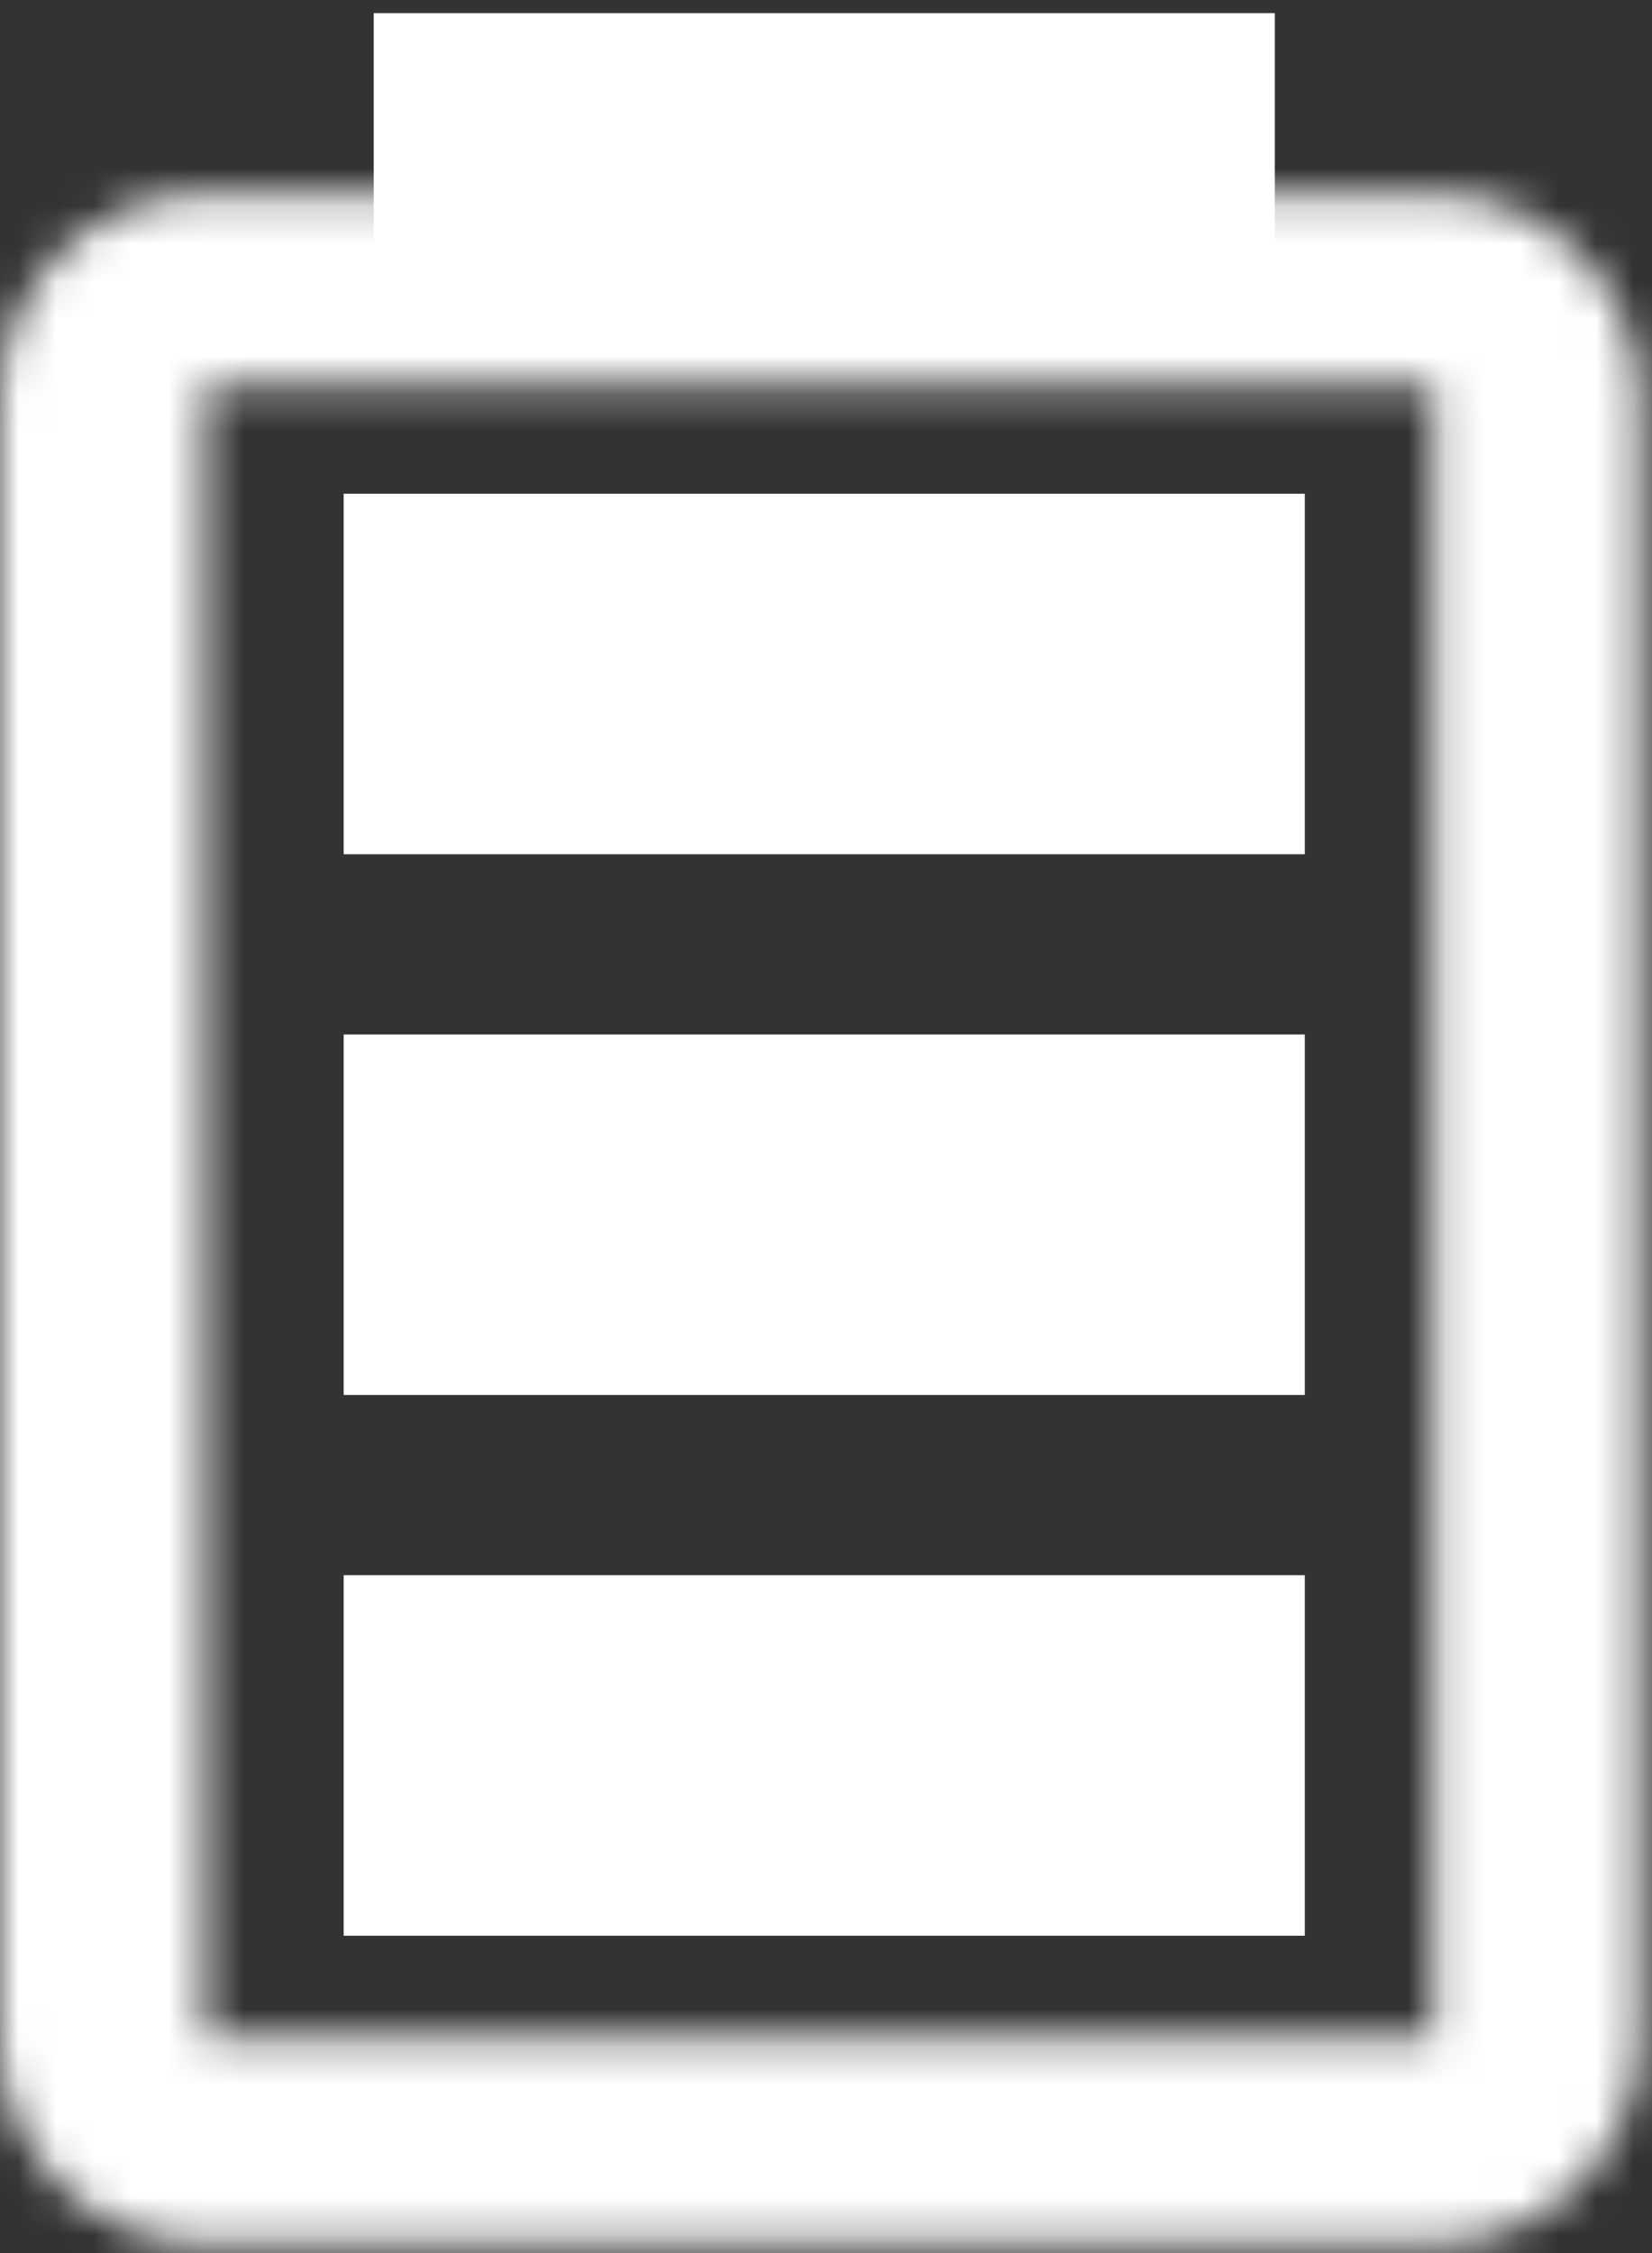
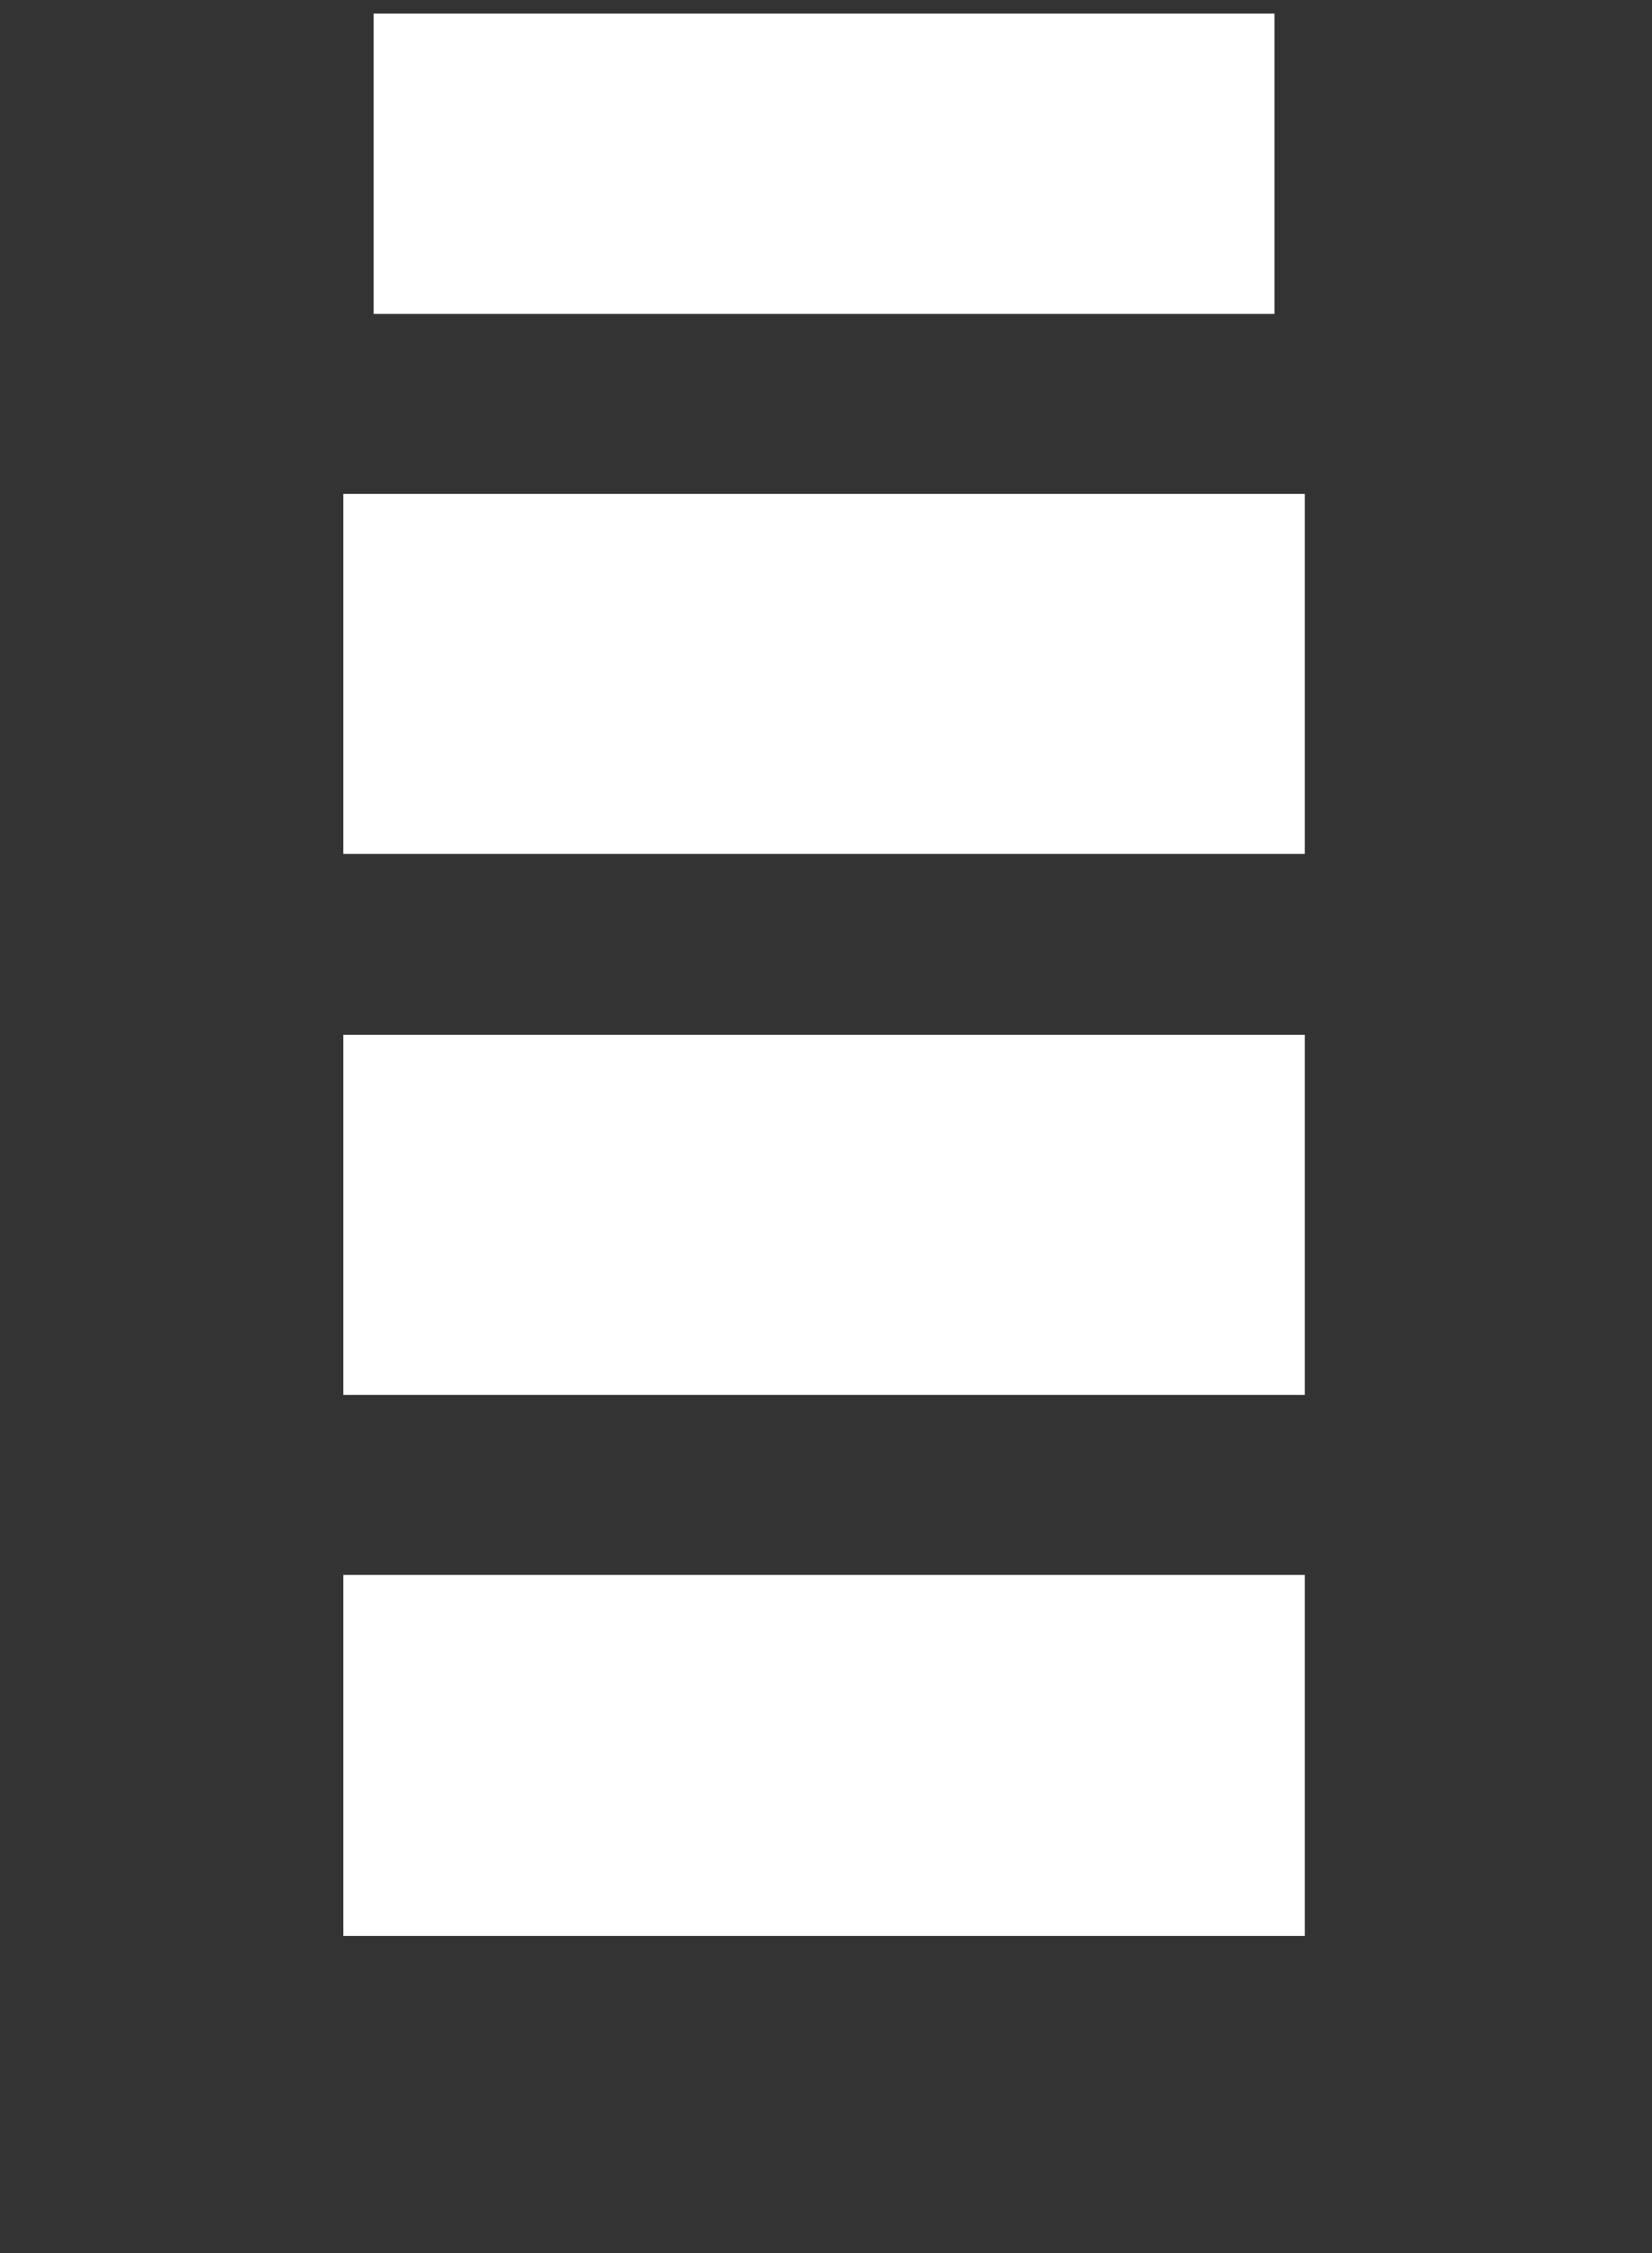
<svg xmlns="http://www.w3.org/2000/svg" width="44" height="60" viewBox="0 0 44 60" fill="none">
  <rect x="0" y="0" width="44" height="60" fill="#333333" stroke="none" />
  <mask id="a" style="mask-type:alpha" maskUnits="userSpaceOnUse" x="0" y="5" width="44" height="55">
-     <path fill-rule="evenodd" clip-rule="evenodd" d="M38.198 5.174H5.457C2.445 5.174 0 7.624 0 10.631v43.655c0 3.01 2.445 5.457 5.457 5.457H38.198c3.012 0 5.457-2.447 5.457-5.457V10.631c0-3.007-2.445-5.457-5.457-5.457zM5.457 54.286v-44H38.192l-.003 44H5.457z" fill="#fff" />
-   </mask>
+     </mask>
  <g mask="url(#a)">
    <path fill="#fff" d="M-7.646.349h56v64h-56z" />
  </g>
  <path fill="#fff" d="M9.153 13.149h25.6v9.6h-25.6zM9.153 41.949h25.6v9.6h-25.6zM9.153 27.549h25.6v9.6h-25.6zM9.954.349h24v8h-24z" />
</svg>